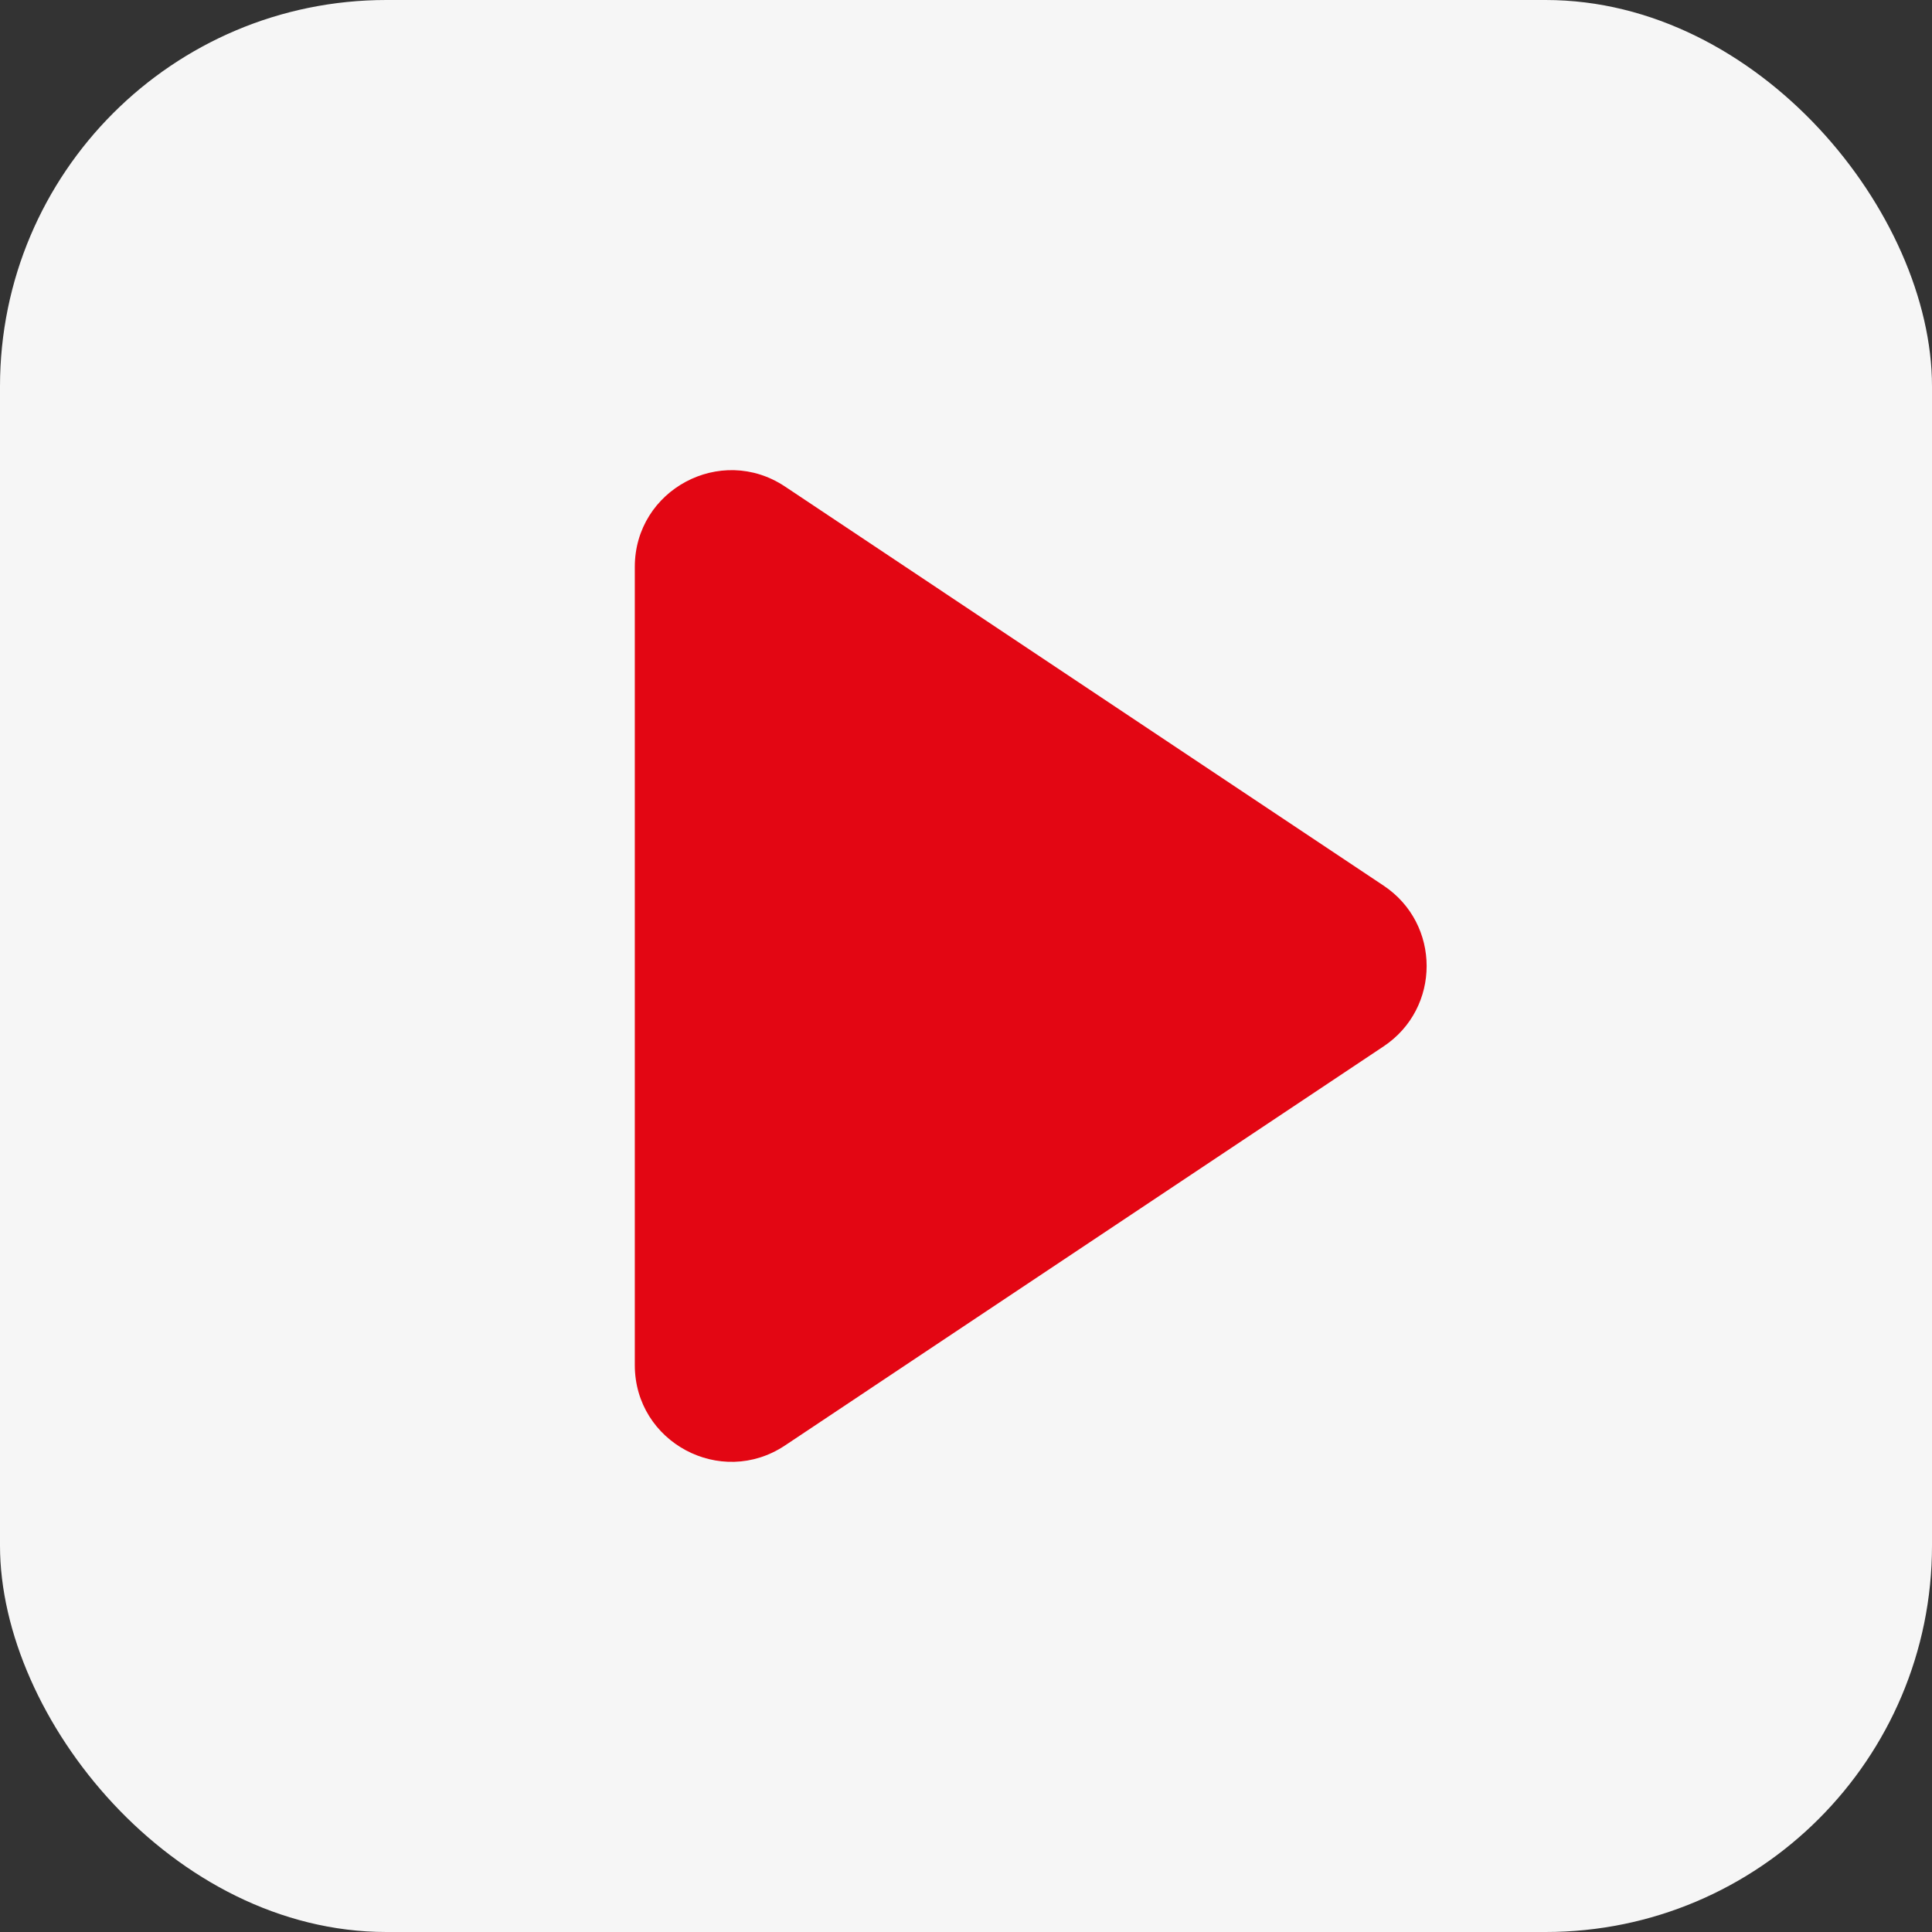
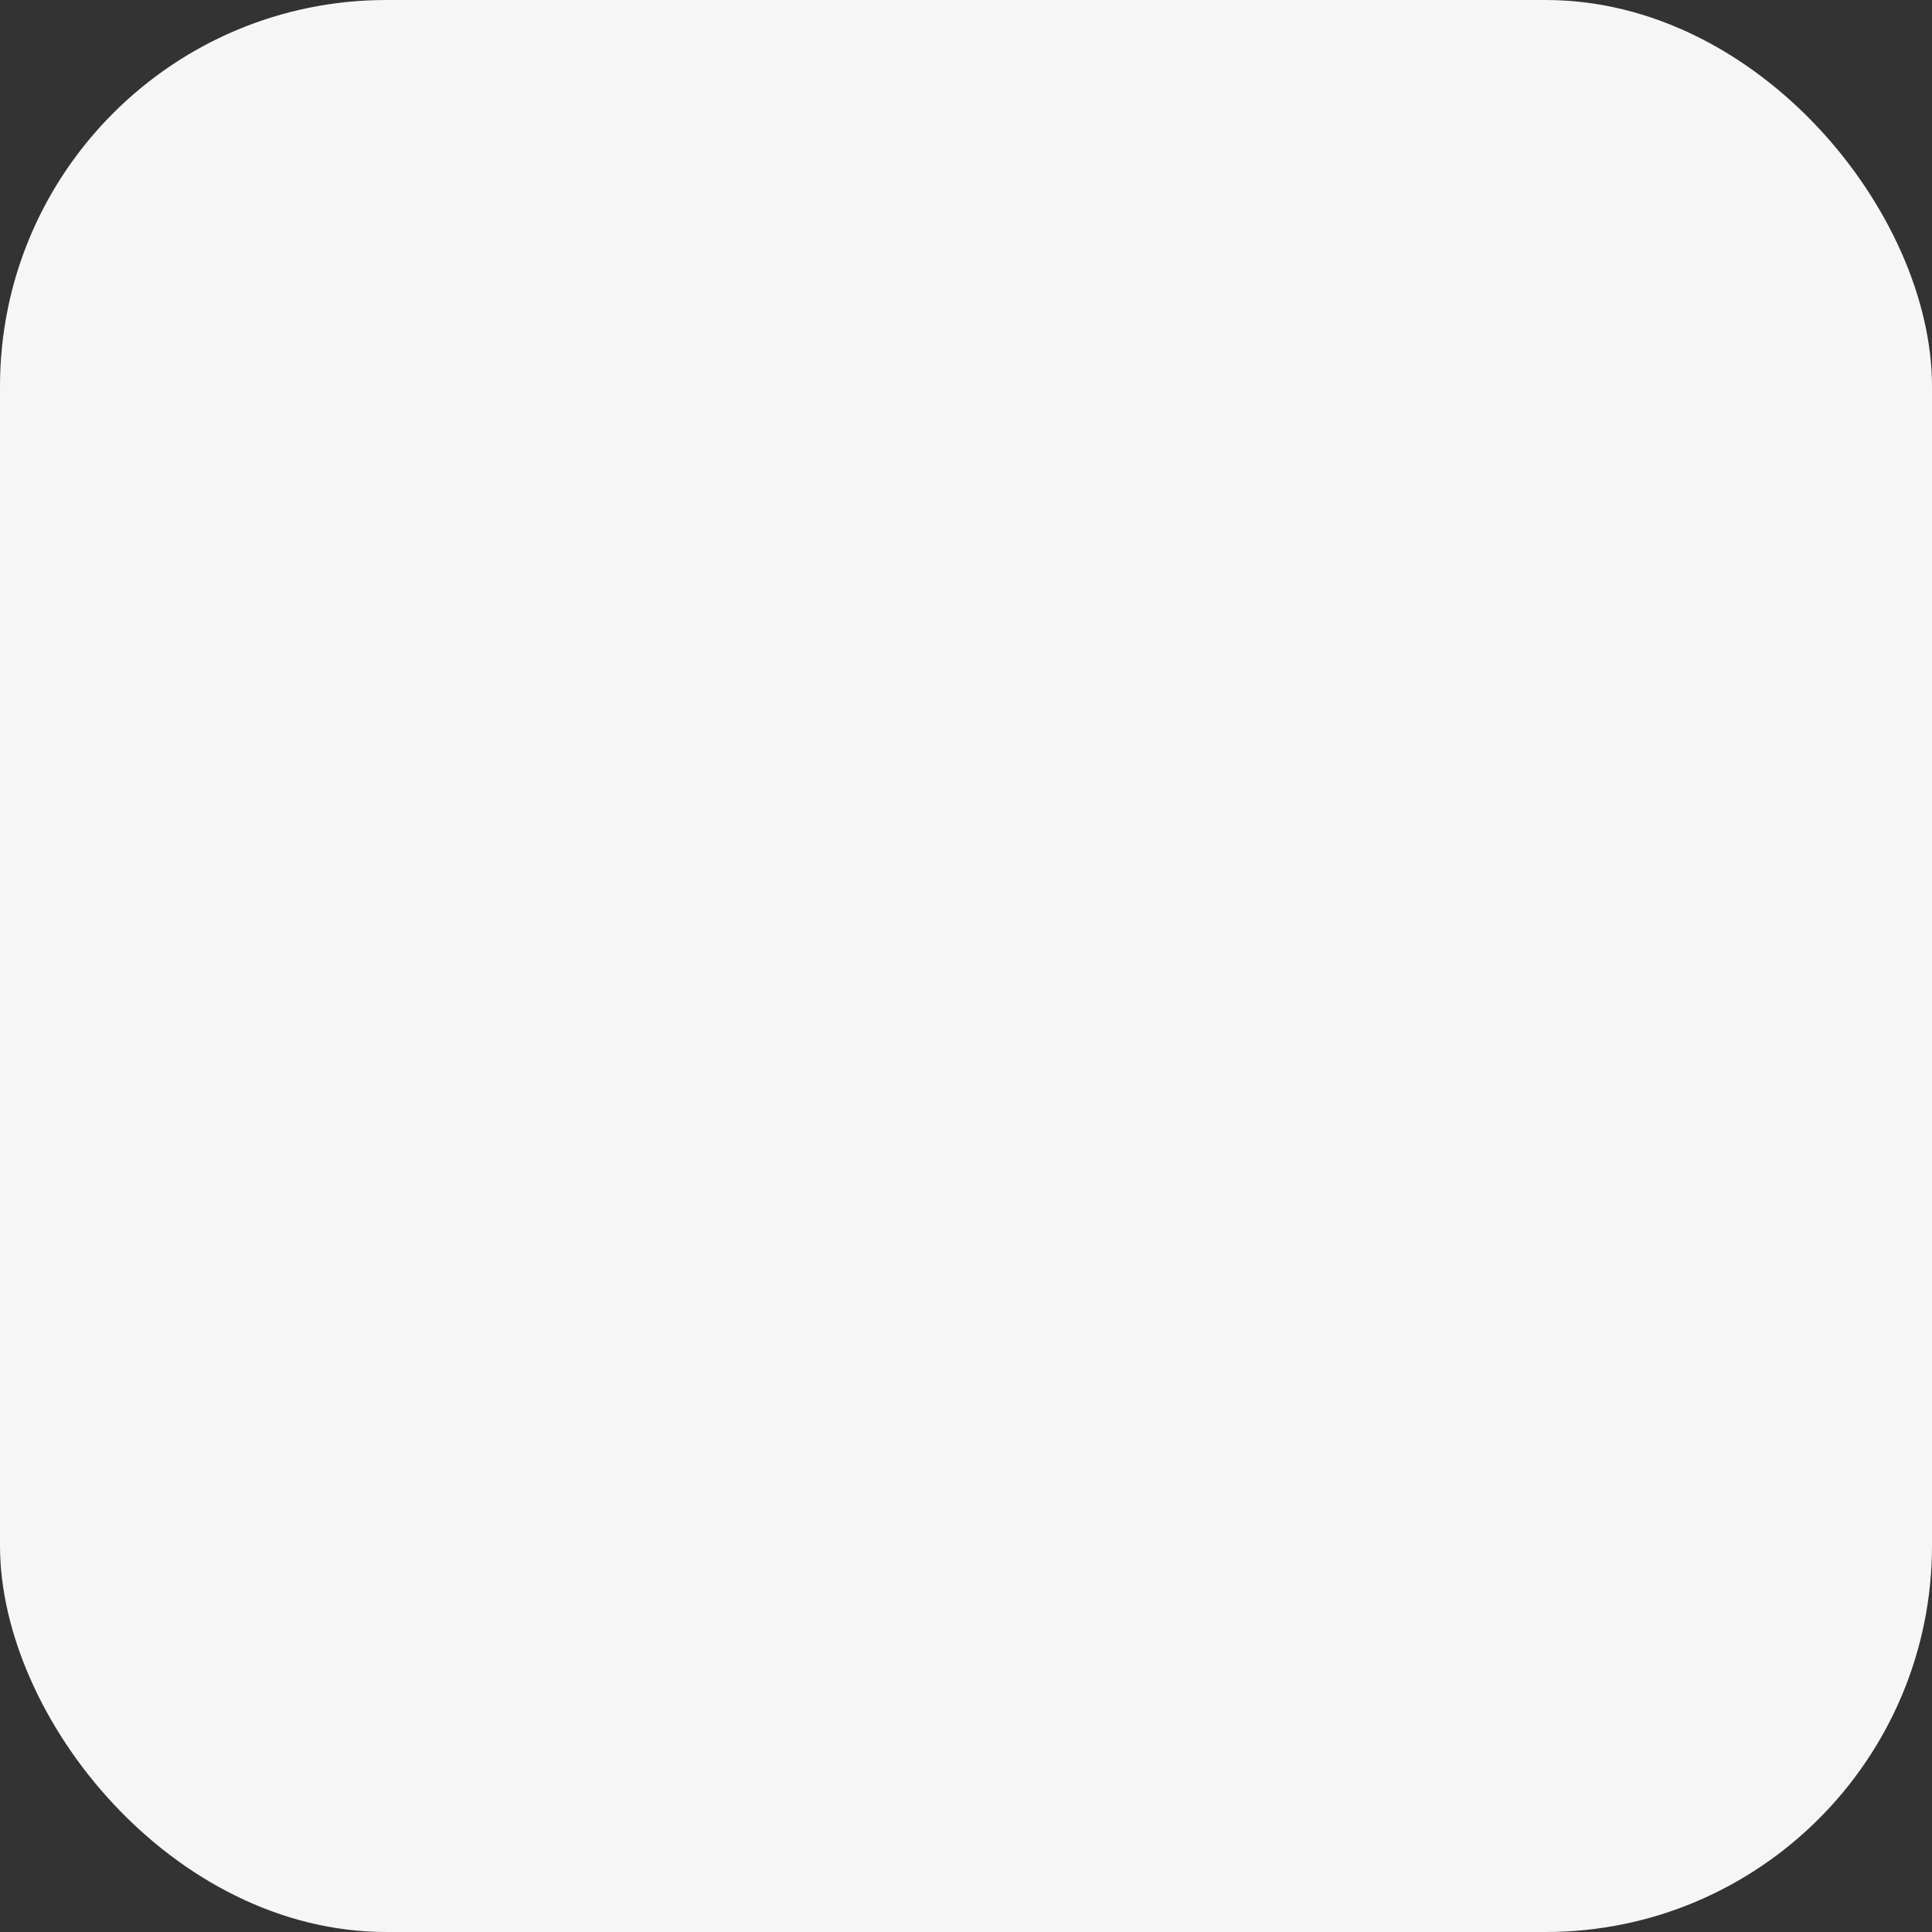
<svg xmlns="http://www.w3.org/2000/svg" width="40" height="40" viewBox="0 0 40 40" fill="none">
  <rect x="0" y="0" width="40" height="40" fill="#333333" stroke="none" />
  <rect width="40" height="40" rx="8" fill="#F6F6F6" />
-   <path d="M13.143 11.737C13.143 10.14 14.923 9.187 16.252 10.073L28.646 18.336C29.834 19.128 29.834 20.872 28.646 21.664L16.252 29.927C14.923 30.813 13.143 29.86 13.143 28.263V11.737Z" fill="#E30613" />
</svg>